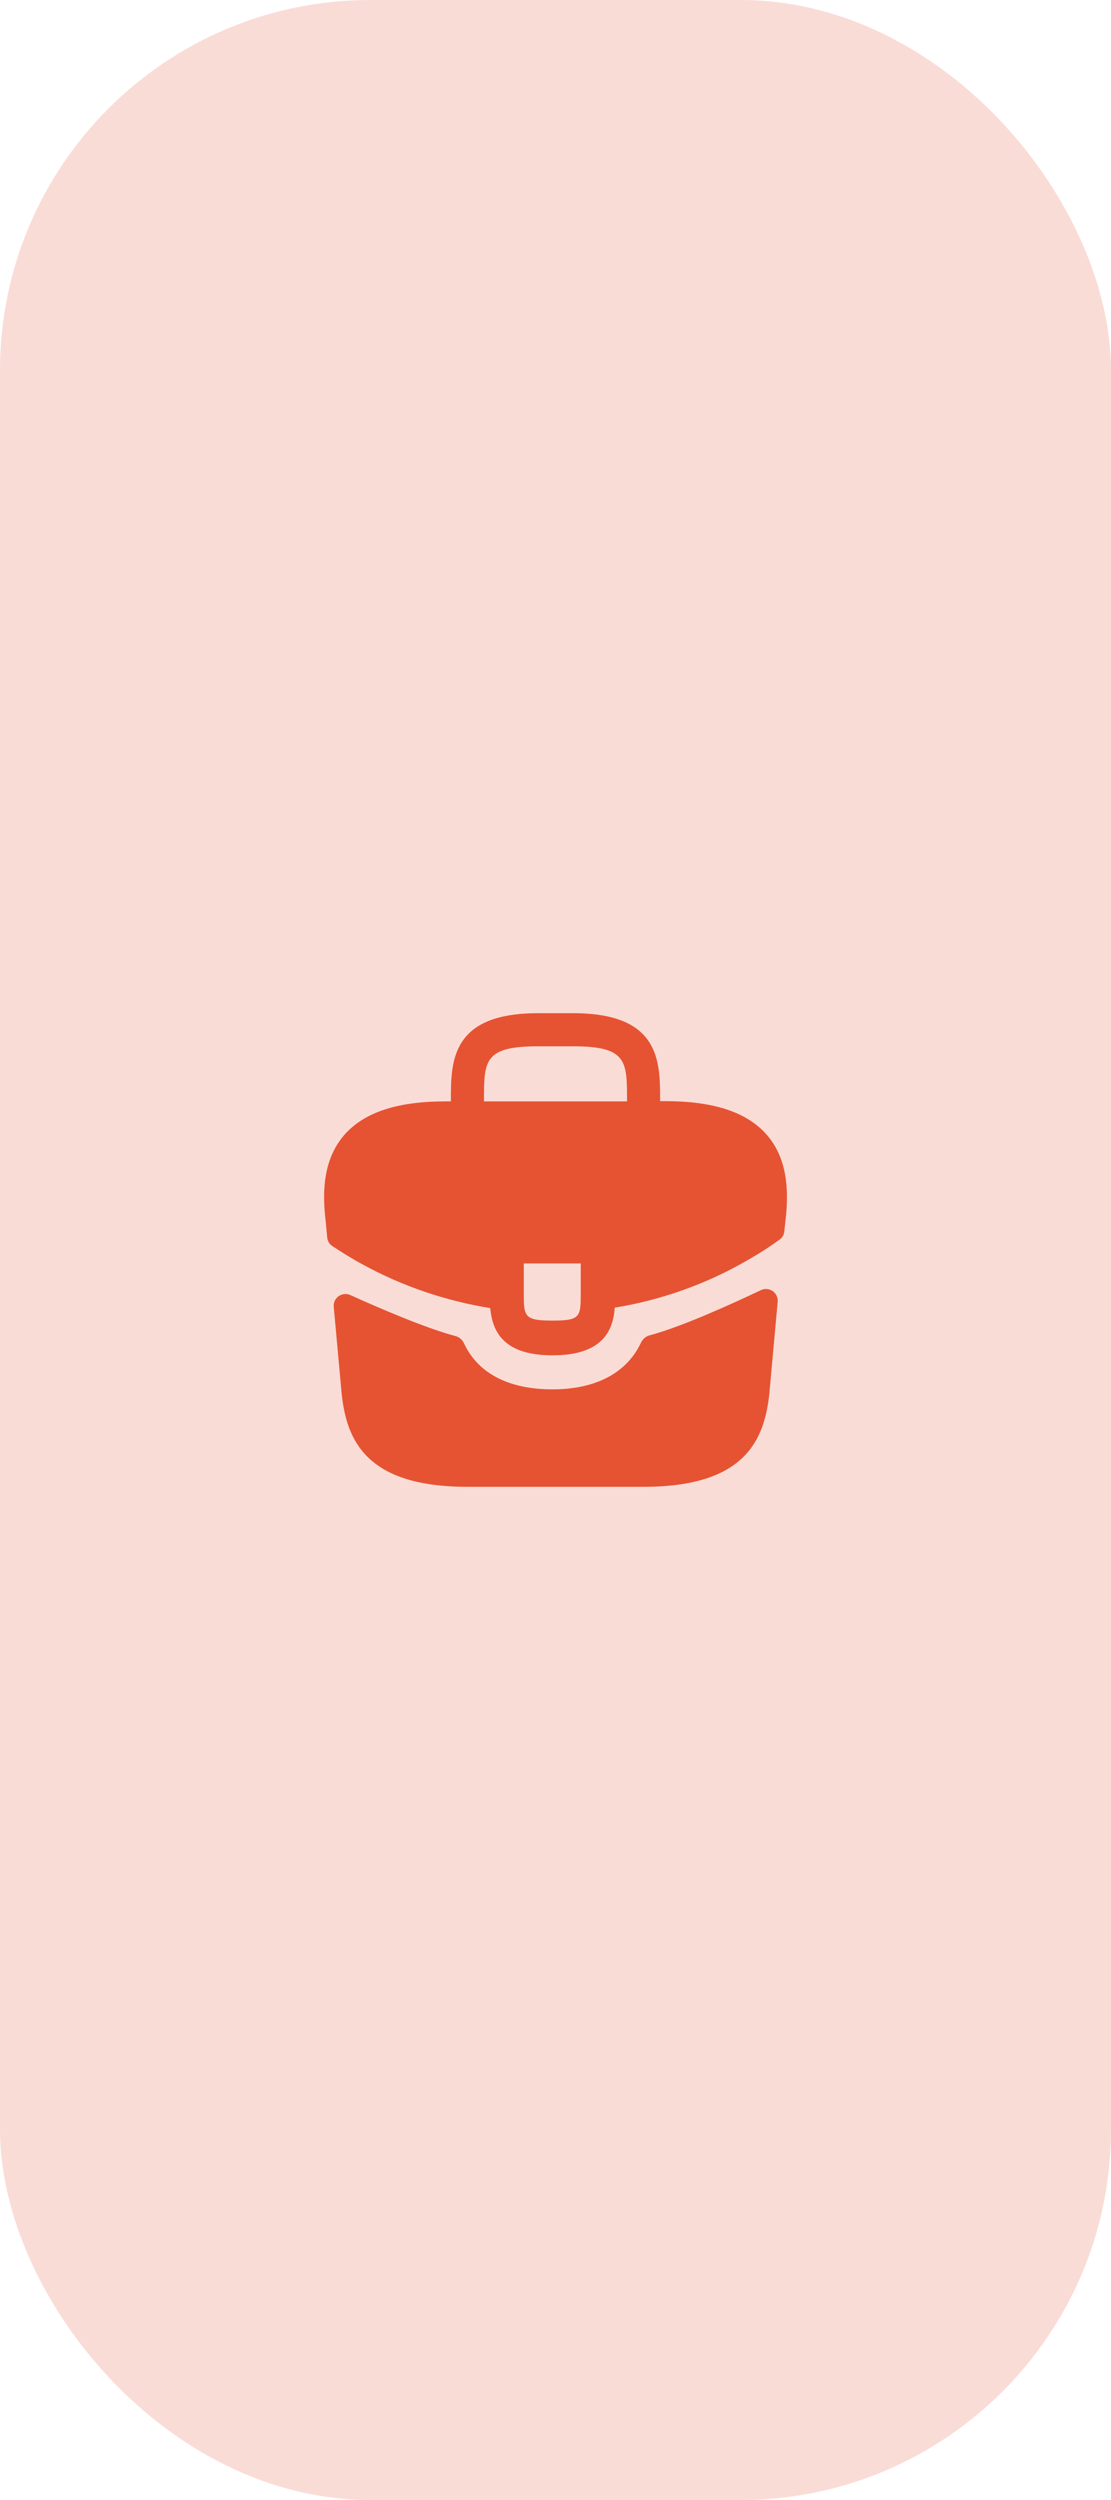
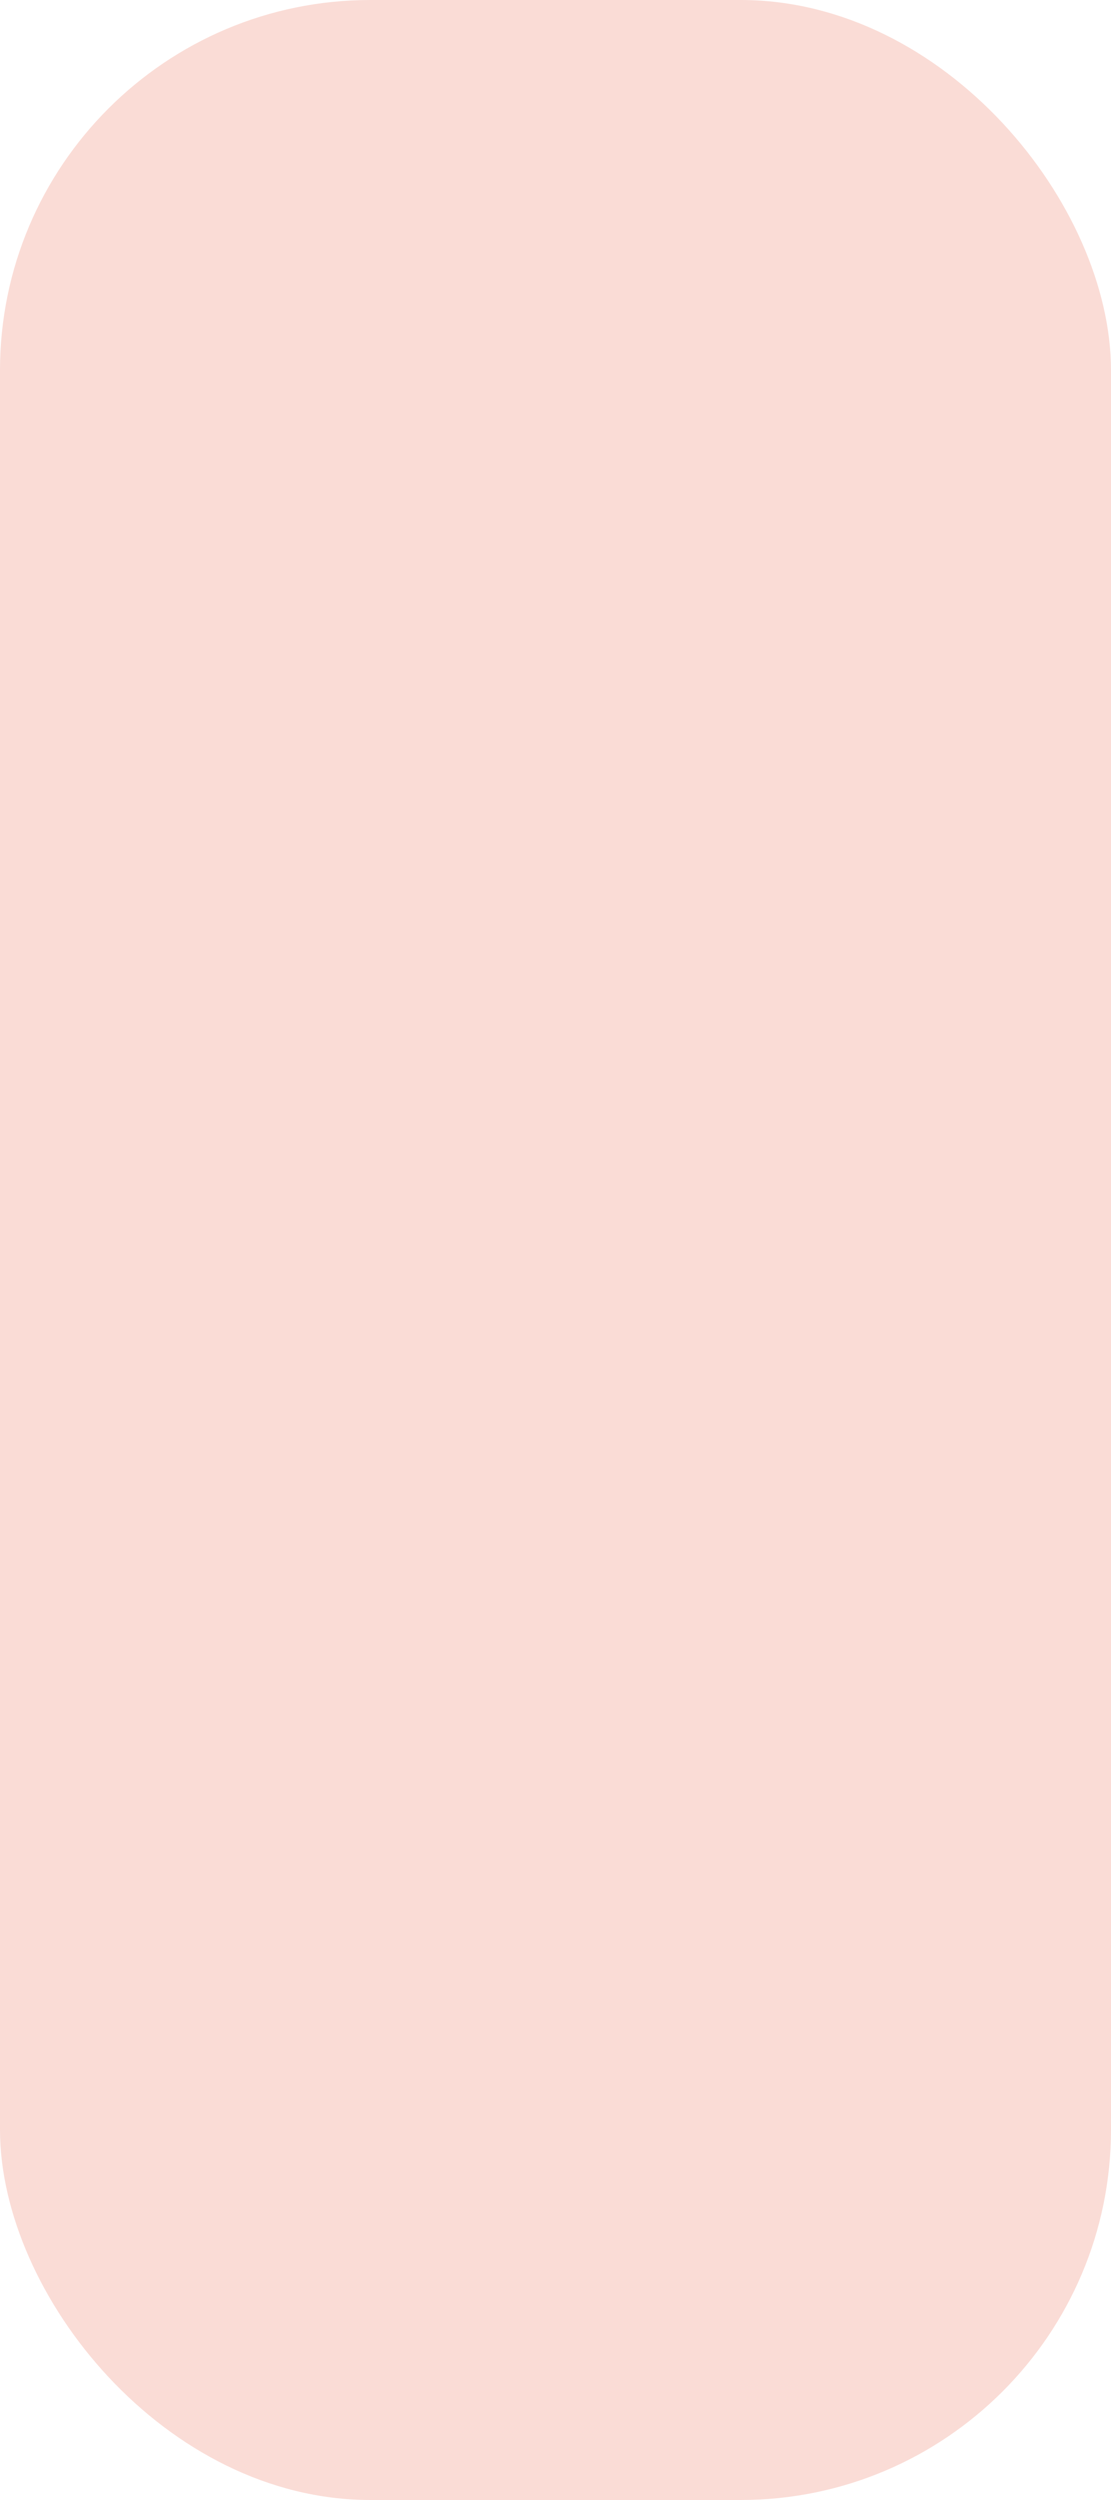
<svg xmlns="http://www.w3.org/2000/svg" width="48" height="108" viewBox="0 0 48 108" fill="none">
  <rect width="48" height="108" rx="16" fill="#E65332" fill-opacity="0.2" />
-   <path d="M33.09 48.98C32.24 48.04 30.82 47.57 28.76 47.57H28.52V47.53C28.52 45.85 28.52 43.77 24.76 43.77H23.24C19.48 43.77 19.48 45.86 19.48 47.53V47.58H19.24C17.17 47.58 15.76 48.05 14.91 48.99C13.92 50.09 13.95 51.57 14.05 52.58L14.06 52.65L14.137 53.463C14.152 53.613 14.232 53.748 14.358 53.831C14.598 53.988 14.999 54.246 15.24 54.38C15.38 54.47 15.53 54.55 15.68 54.63C17.39 55.57 19.27 56.2 21.18 56.51C21.27 57.45 21.68 58.55 23.87 58.55C26.06 58.55 26.49 57.46 26.56 56.49C28.6 56.16 30.57 55.45 32.35 54.41C32.41 54.38 32.45 54.35 32.5 54.32C32.897 54.096 33.308 53.819 33.684 53.549C33.797 53.467 33.869 53.341 33.884 53.203L33.9 53.06L33.95 52.59C33.96 52.53 33.96 52.48 33.97 52.41C34.05 51.4 34.03 50.02 33.09 48.98ZM25.09 55.83C25.09 56.89 25.09 57.05 23.86 57.05C22.63 57.05 22.63 56.86 22.63 55.84V54.58H25.09V55.83ZM20.91 47.57V47.53C20.91 45.83 20.91 45.2 23.24 45.2H24.76C27.09 45.2 27.09 45.84 27.09 47.53V47.58H20.91V47.57Z" fill="#E65332" />
-   <path d="M32.874 55.734C33.227 55.566 33.634 55.846 33.599 56.236L33.24 60.19C33.03 62.19 32.21 64.23 27.81 64.23H20.19C15.79 64.23 14.97 62.19 14.76 60.2L14.419 56.452C14.384 56.067 14.782 55.787 15.135 55.946C16.274 56.462 18.378 57.376 19.677 57.717C19.841 57.76 19.974 57.877 20.046 58.031C20.653 59.329 21.969 60.02 23.87 60.02C25.752 60.02 27.085 59.303 27.694 58.001C27.766 57.847 27.899 57.73 28.064 57.687C29.443 57.324 31.682 56.301 32.874 55.734Z" fill="#E65332" />
</svg>